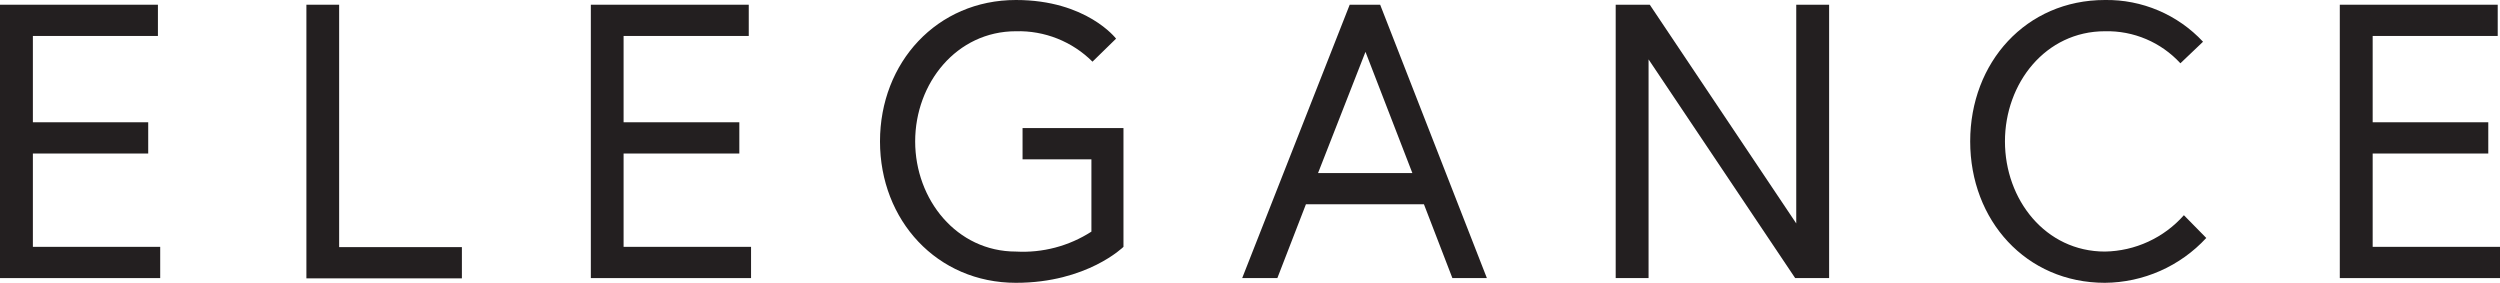
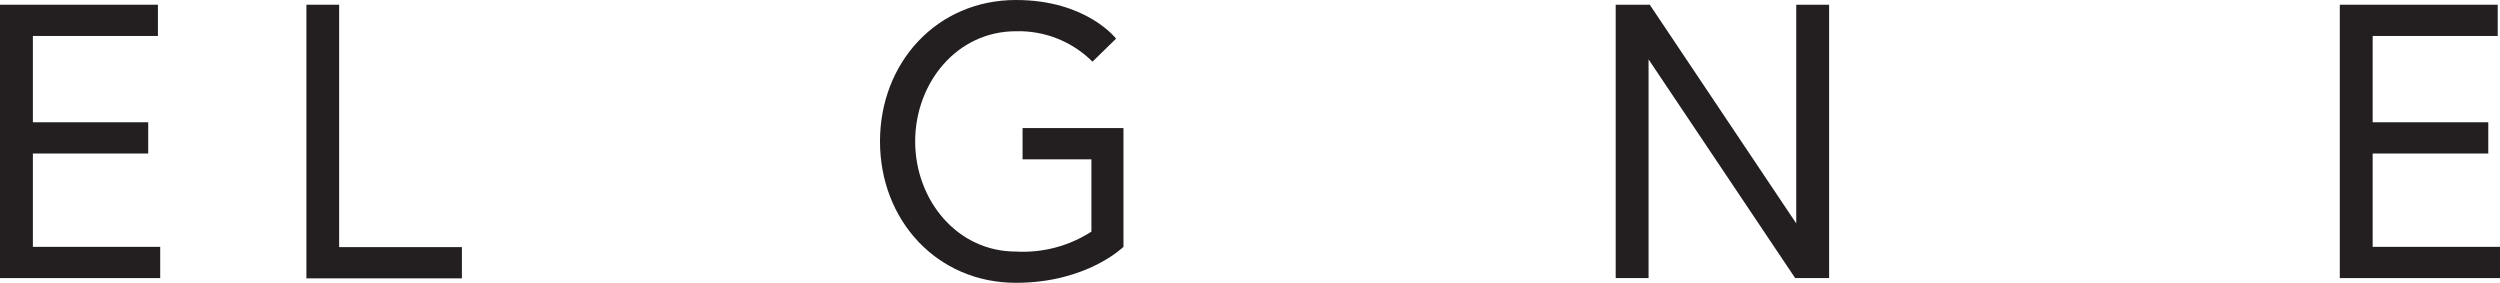
<svg xmlns="http://www.w3.org/2000/svg" width="221" height="25" viewBox="0 0 221 25" fill="none">
  <g clip-path="url(#clip0_5_3)">
    <path d="M2.906 10.809H13.102V13.571H2.906V21.821H14.162V24.583H0V0.417H13.96V3.179H2.906V10.809Z" fill="#231F20" />
    <path d="M27.086 0.417H29.98V21.845H40.831V24.607H27.086V0.417Z" fill="#231F20" />
-     <path d="M55.125 10.809H65.357V13.571H55.125V21.821H66.393V24.583H52.23V0.417H66.19V3.179H55.125V10.809Z" fill="#231F20" />
    <path d="M90.394 11.321H99.315V21.821C99.315 21.821 96.099 25 89.81 25C82.83 25 77.792 19.476 77.792 12.5C77.792 5.524 82.83 0 89.81 0C96.064 0 98.66 3.417 98.66 3.417L96.576 5.452C95.69 4.568 94.633 3.874 93.47 3.411C92.307 2.949 91.062 2.728 89.81 2.762C84.557 2.762 80.901 7.357 80.901 12.5C80.901 17.643 84.569 22.238 89.81 22.238C92.164 22.37 94.499 21.753 96.481 20.476V14.083H90.394V11.321Z" fill="#231F20" />
-     <path d="M119.314 0.417H122.006L131.44 24.583H128.391L125.877 18.059H115.443L112.918 24.583H109.809L119.314 0.417ZM116.515 15.298H124.853L120.708 4.583L116.515 15.298Z" fill="#231F20" />
    <path d="M145.84 0.417L158.788 19.75V0.417H161.694V24.583H158.693L145.733 5.25V24.583H142.827V0.417H145.84Z" fill="#231F20" />
-     <path d="M192.747 5.595C191.901 4.675 190.869 3.946 189.718 3.457C188.568 2.969 187.326 2.732 186.076 2.762C180.824 2.762 177.238 7.357 177.238 12.5C177.238 17.643 180.812 22.238 186.076 22.238C187.399 22.216 188.703 21.919 189.905 21.365C191.107 20.812 192.18 20.015 193.056 19.024L195.034 21.036C193.891 22.273 192.507 23.263 190.966 23.945C189.425 24.627 187.761 24.986 186.076 25C179.097 25 174.165 19.476 174.165 12.5C174.165 5.524 179.097 7.80297e-06 186.076 7.80297e-06C187.7 -0.025 189.31 0.291 190.804 0.927C192.297 1.562 193.641 2.504 194.748 3.69L192.747 5.595Z" fill="#231F20" />
    <path d="M209.744 10.809H219.964V13.571H209.744V21.821H221V24.583H206.838V0.417H220.798V3.179H209.744V10.809Z" fill="#231F20" />
  </g>
  <defs>
    <clipPath id="clip0_5_3">
      <rect width="221" height="25" fill="white" />
    </clipPath>
  </defs>
</svg>